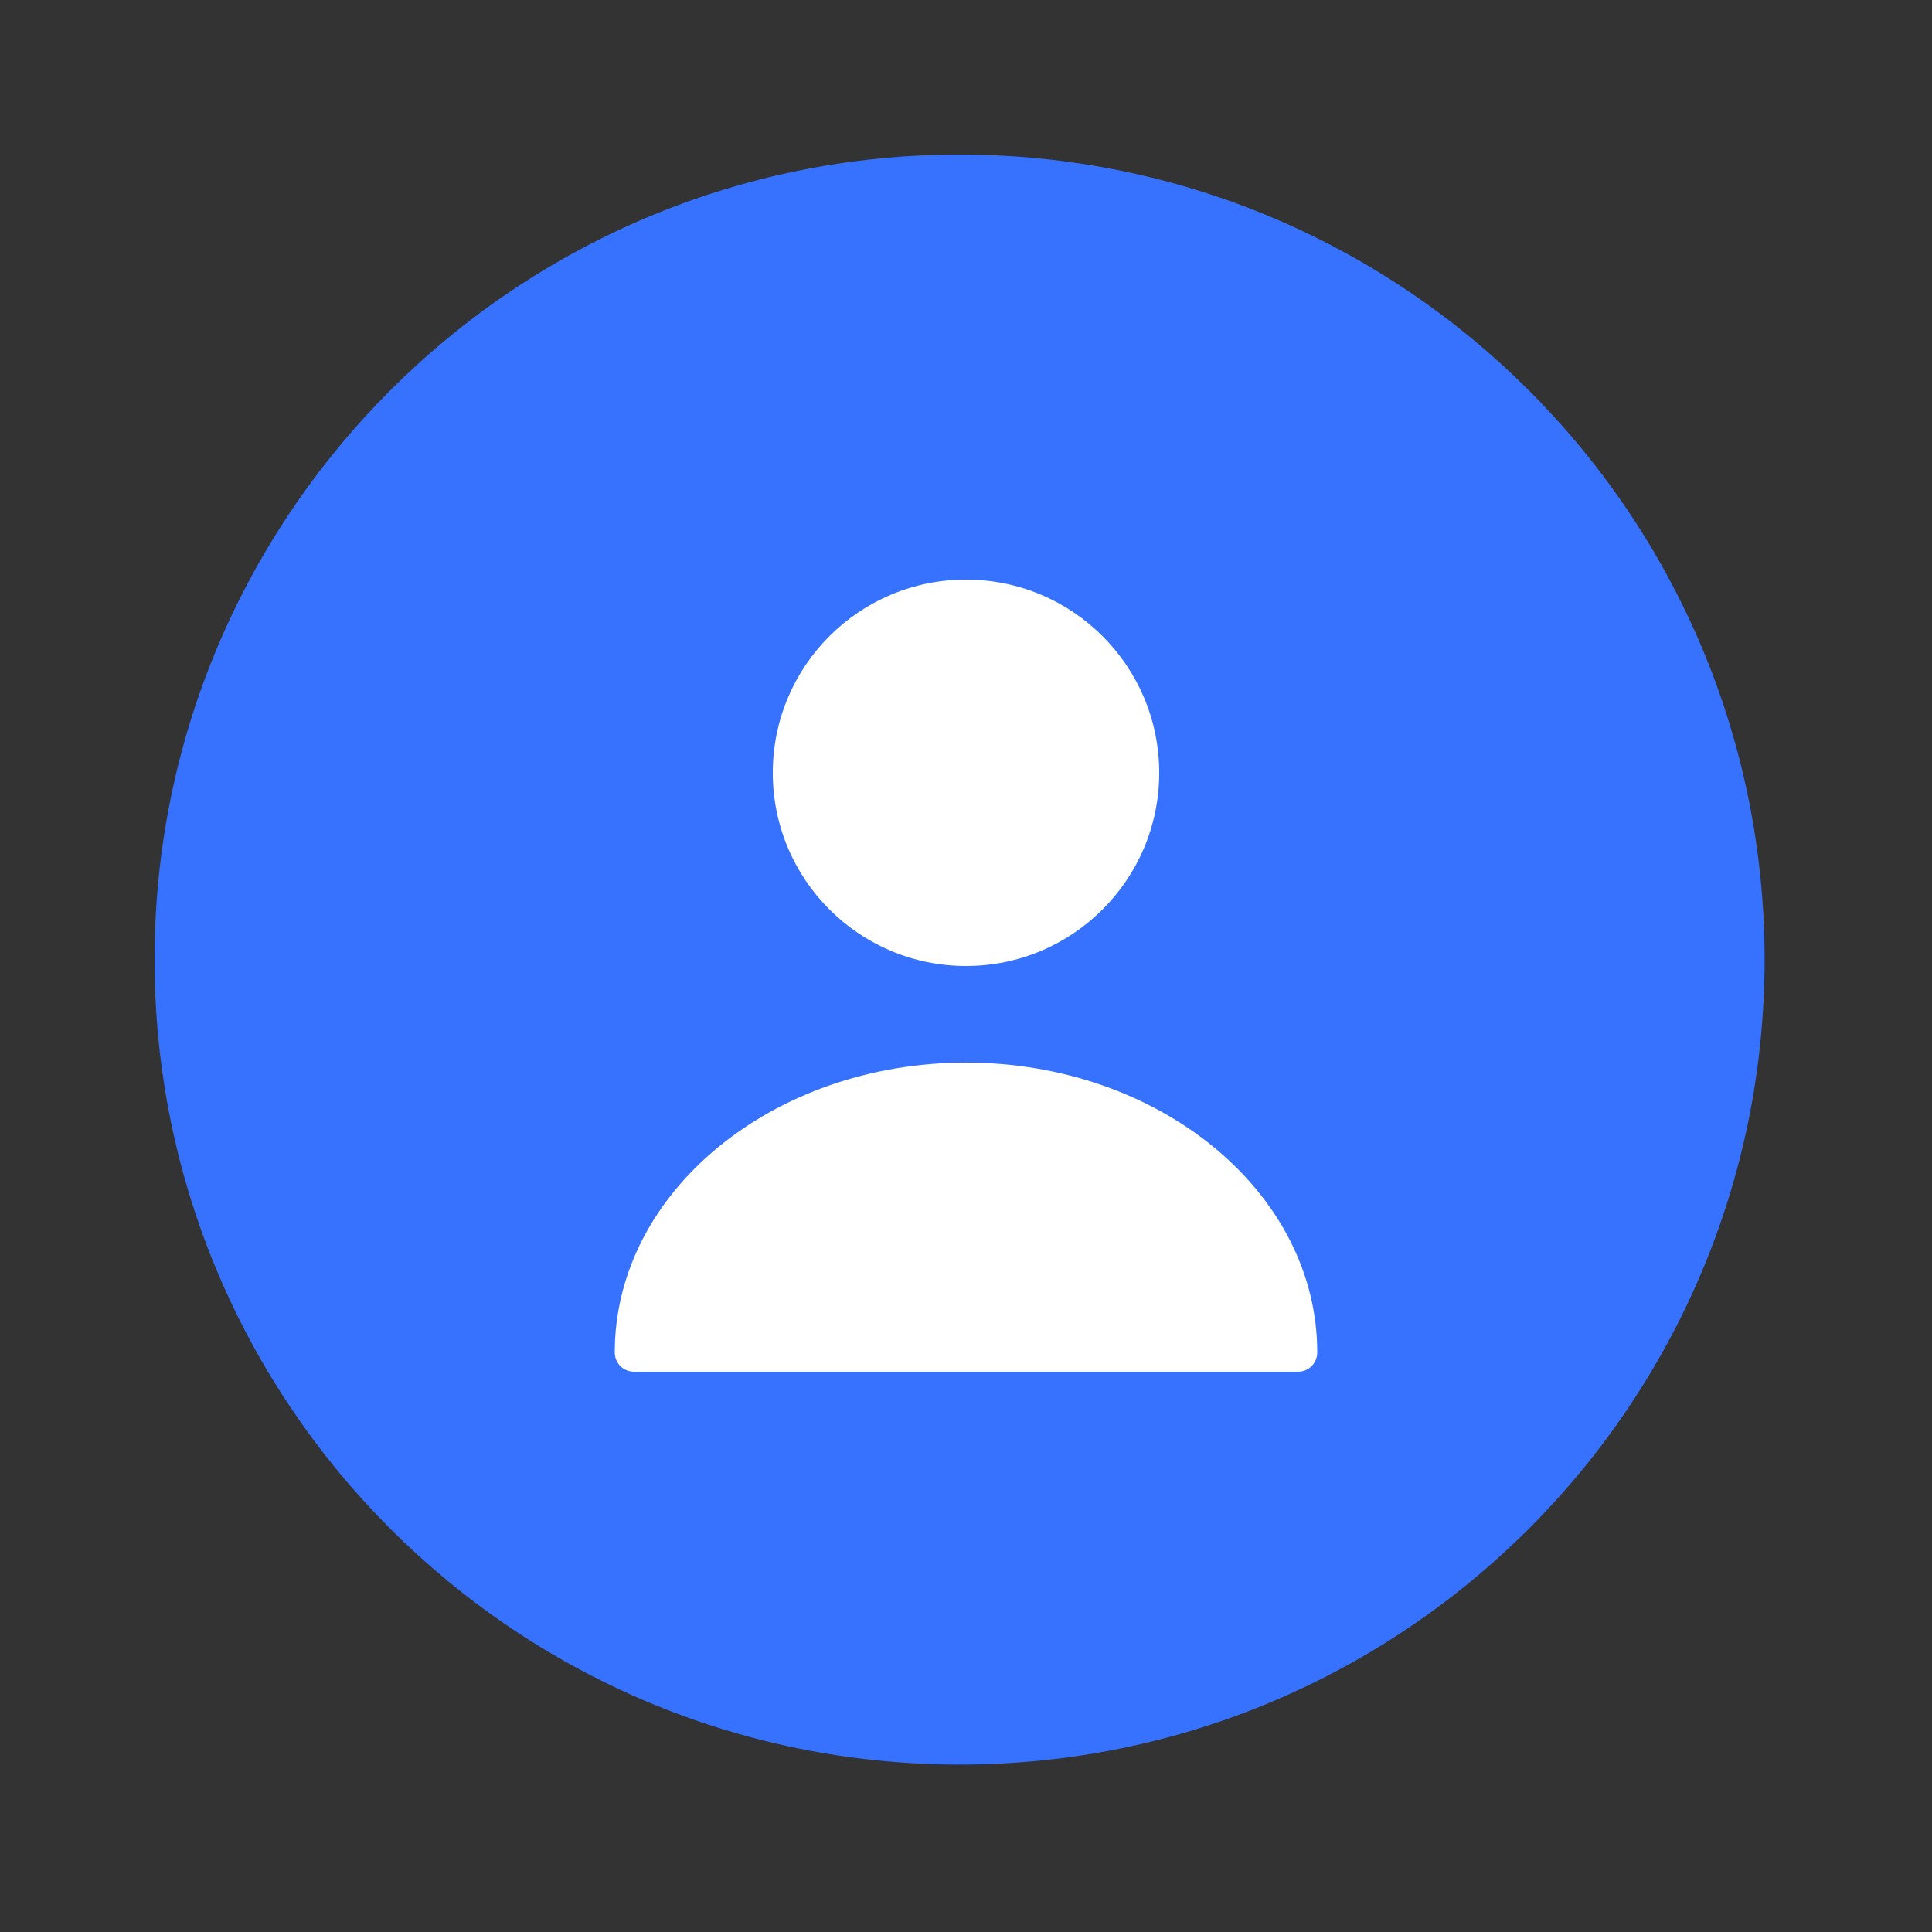
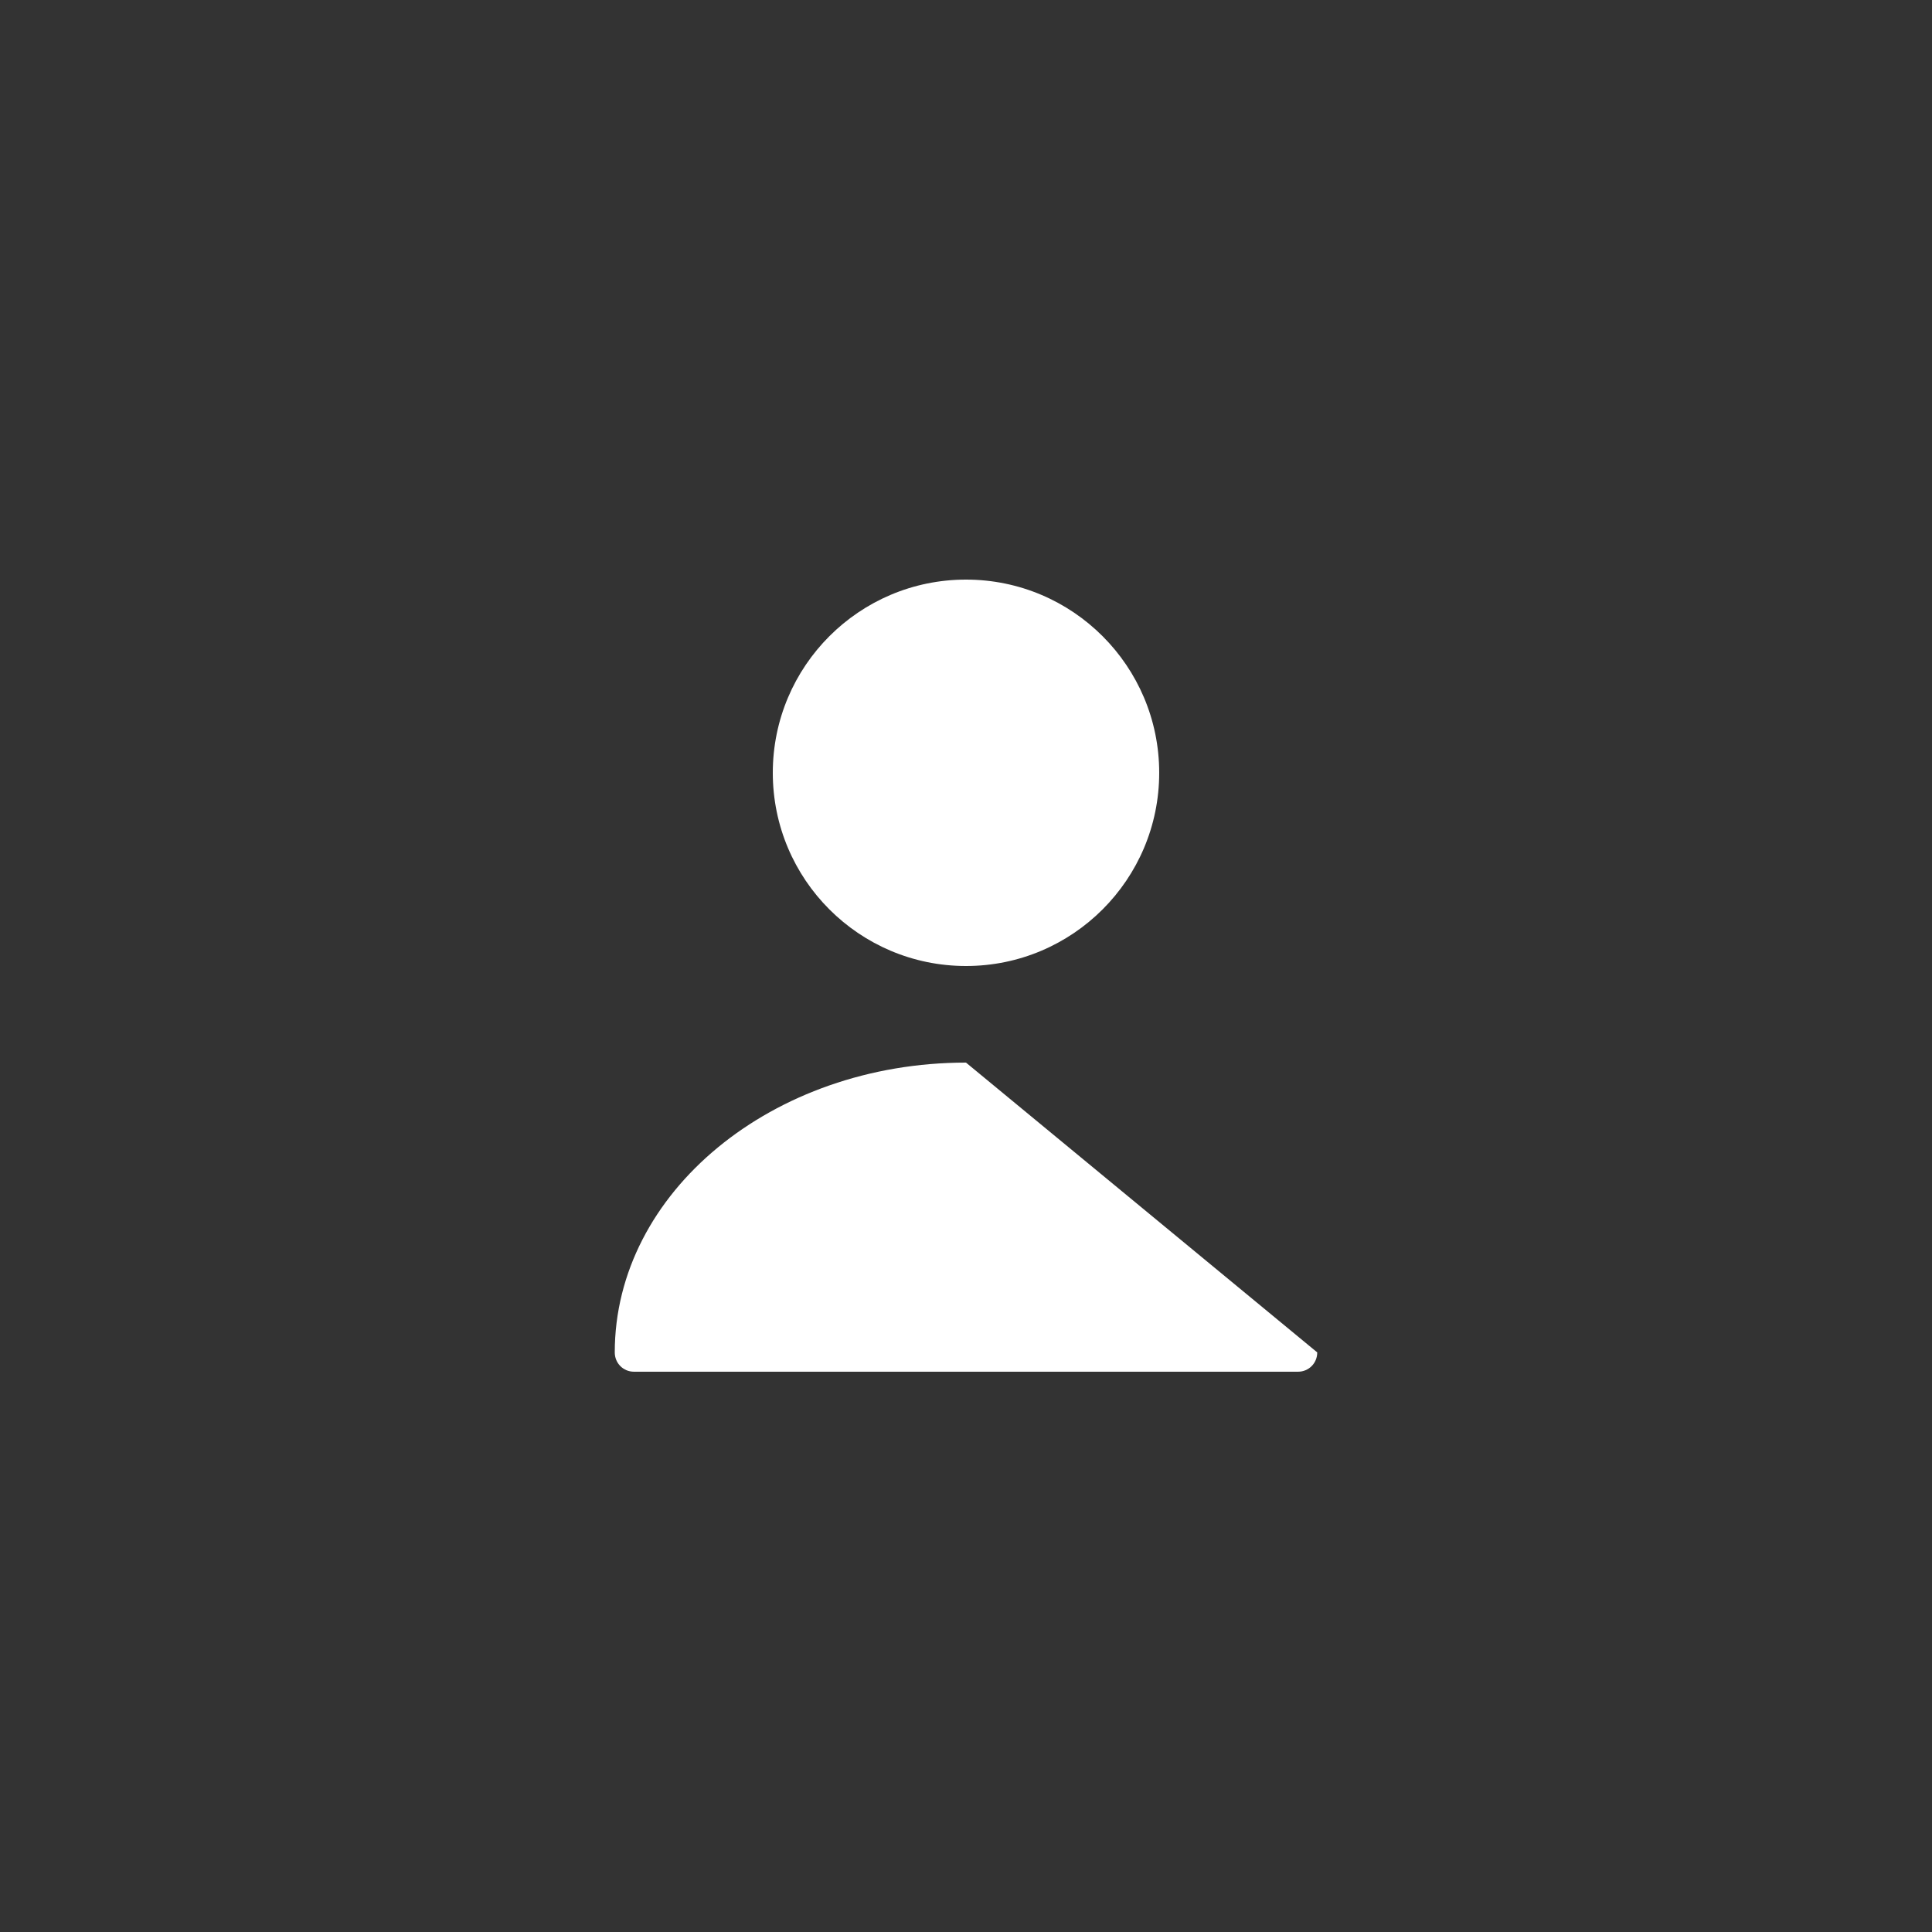
<svg xmlns="http://www.w3.org/2000/svg" width="50" height="50" viewBox="0 0 50 50" fill="none">
  <rect x="0" y="0" width="50" height="50" fill="#333333" stroke="none" />
-   <path d="M24.833 45.667C36.339 45.667 45.667 36.339 45.667 24.833C45.667 13.327 36.339 4 24.833 4C13.327 4 4 13.327 4 24.833C4 36.339 13.327 45.667 24.833 45.667Z" fill="#3772FF" />
  <path d="M25 25C27.761 25 30 22.761 30 20C30 17.239 27.761 15 25 15C22.239 15 20 17.239 20 20C20 22.761 22.239 25 25 25Z" fill="white" />
-   <path d="M25 27.5C19.99 27.5 15.91 30.86 15.91 35C15.91 35.28 16.13 35.5 16.41 35.5H33.59C33.87 35.5 34.09 35.28 34.09 35C34.09 30.86 30.01 27.5 25 27.5Z" fill="white" />
+   <path d="M25 27.5C19.99 27.5 15.91 30.86 15.91 35C15.91 35.28 16.13 35.5 16.41 35.5H33.59C33.87 35.5 34.09 35.28 34.09 35Z" fill="white" />
</svg>